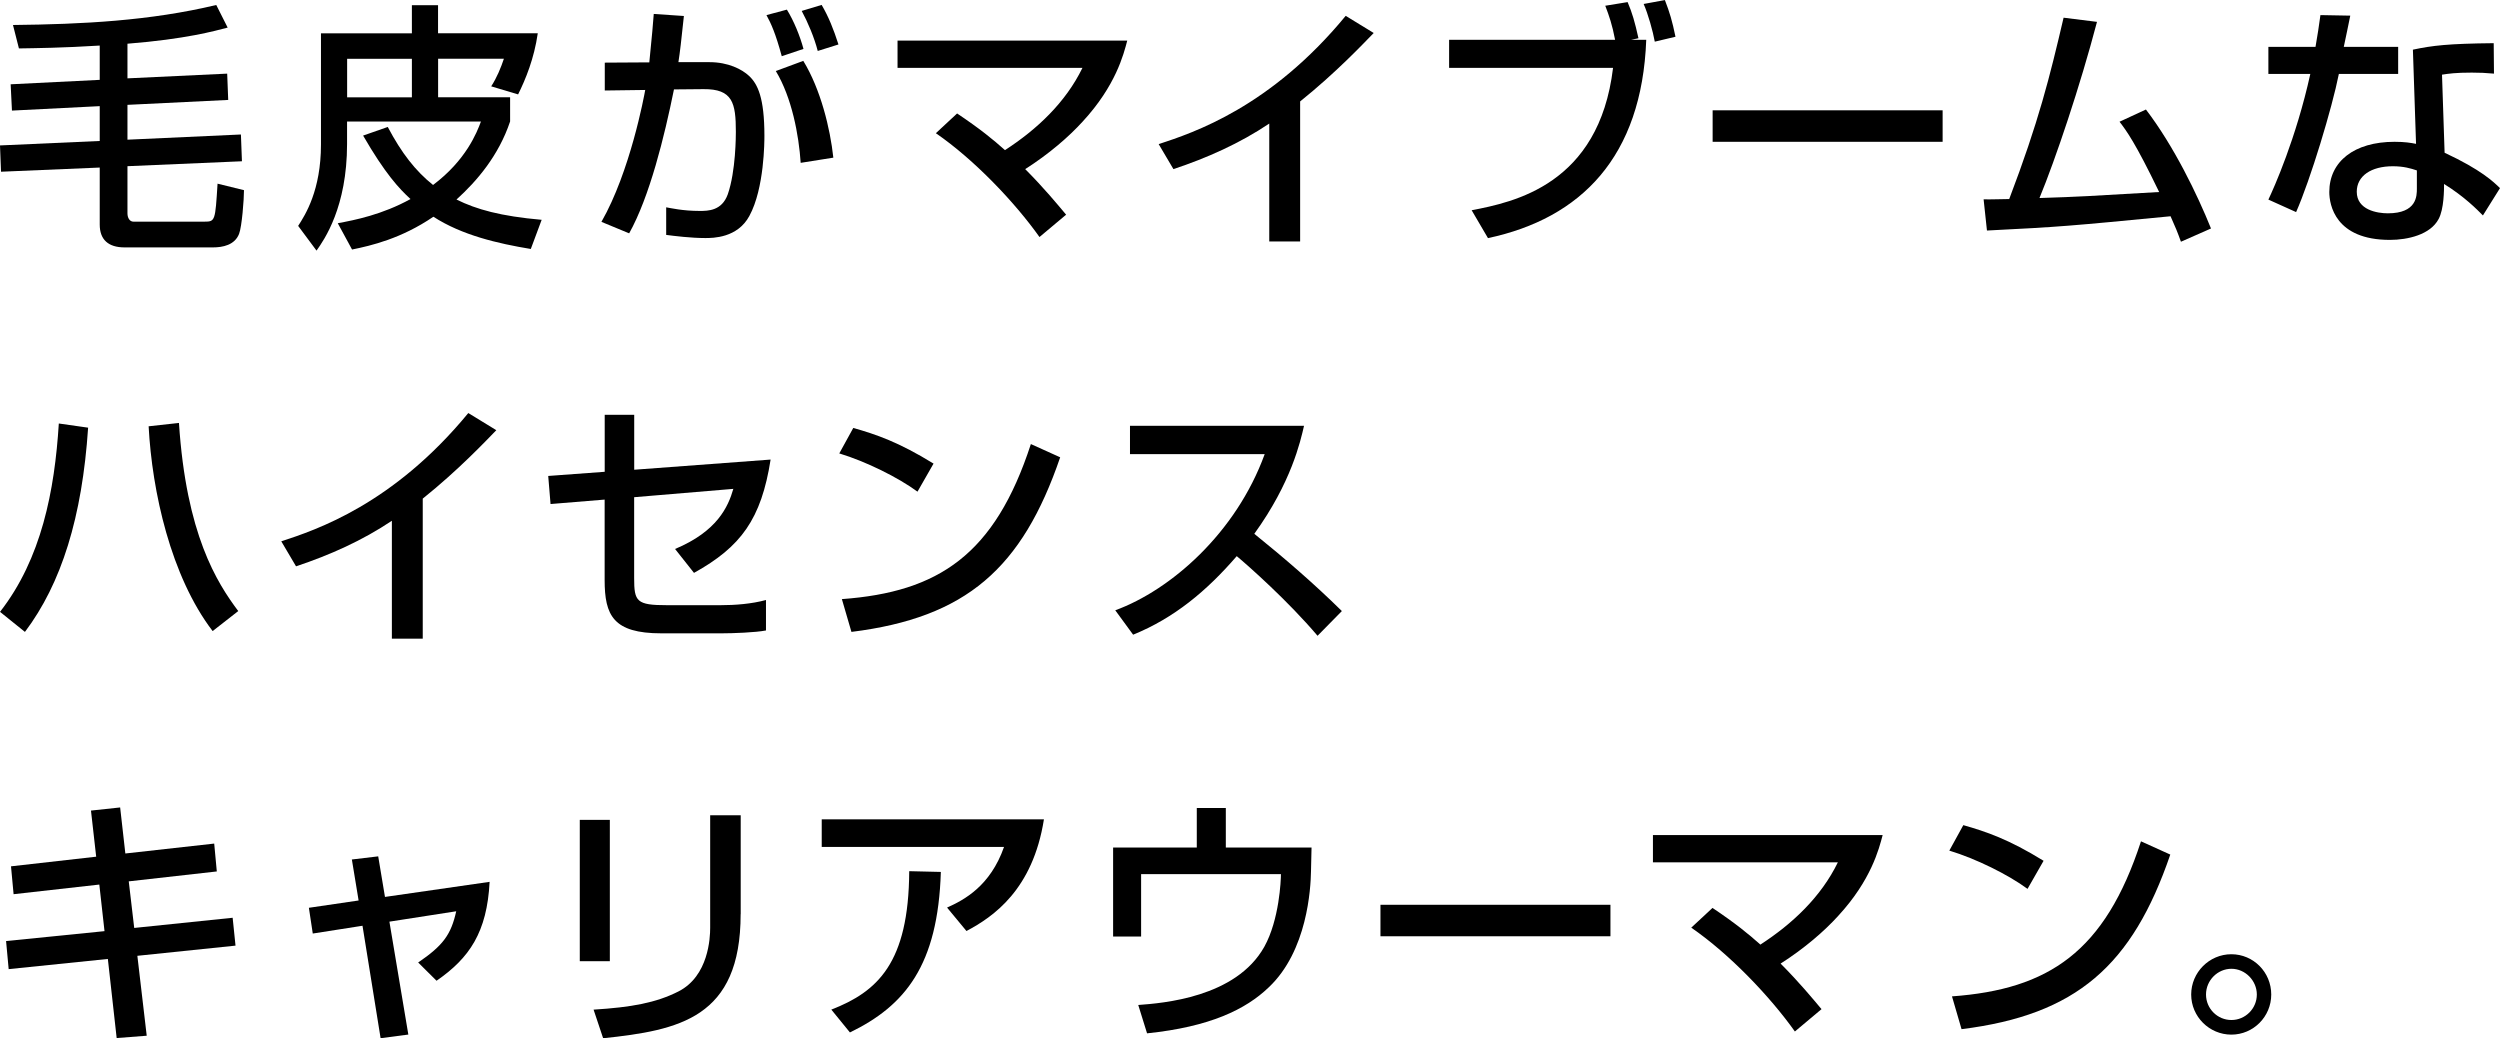
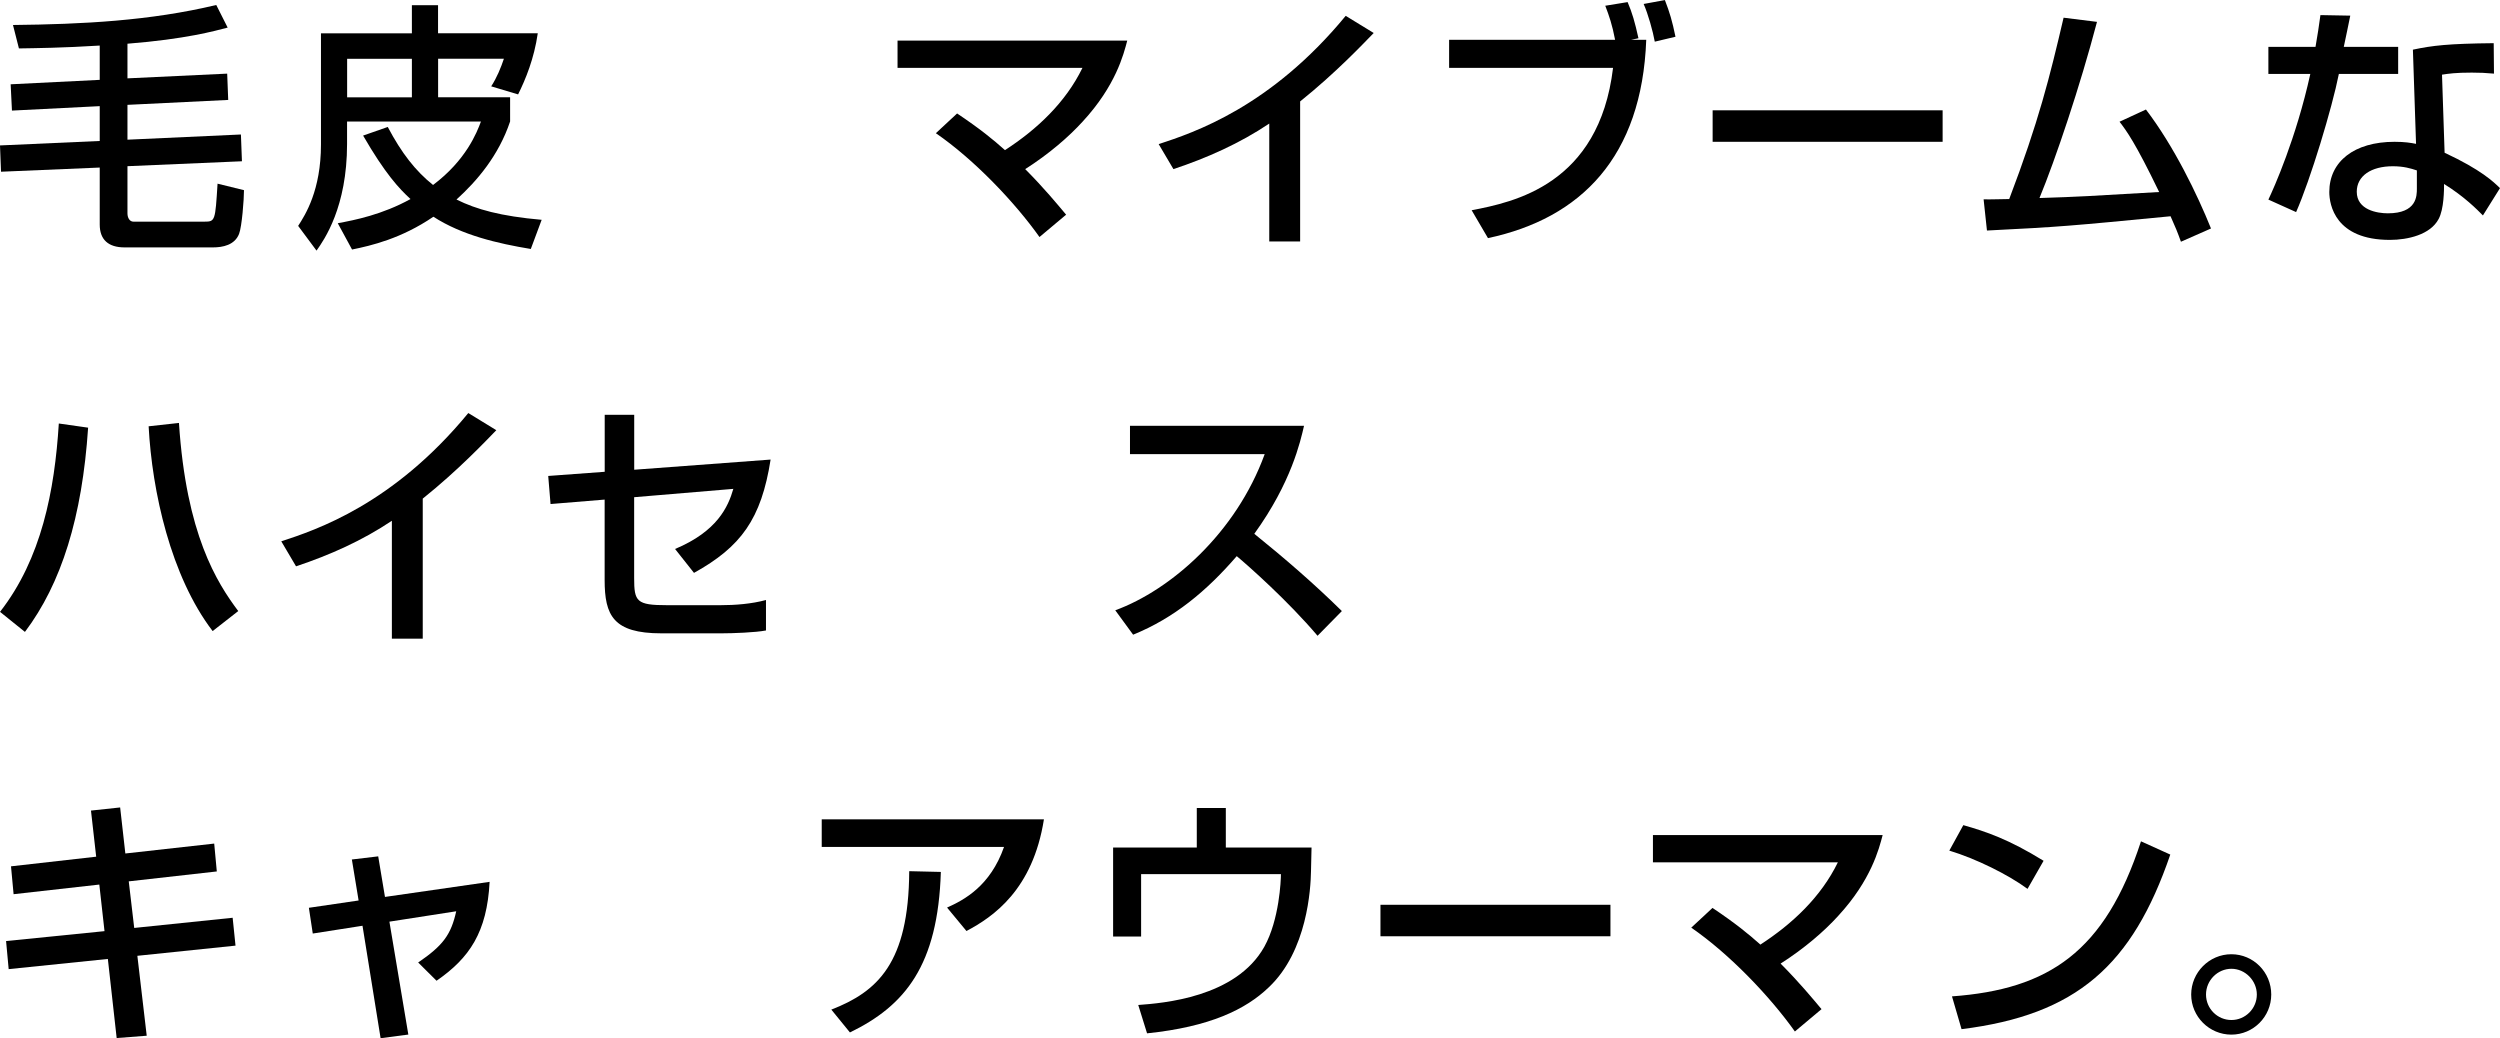
<svg xmlns="http://www.w3.org/2000/svg" id="b" data-name="レイヤー 2" width="366" height="152" viewBox="0 0 366 152">
  <g id="c" data-name="popup4">
    <g>
      <path d="M14.6,6.67c-5.42.34-9.4.38-11.83.42l-.87-3.43c10.2-.11,20.06-.61,29.76-2.93l1.67,3.31c-1.9.49-6.1,1.68-14.67,2.36v5.07l14.6-.69.15,3.85-14.75.72v5.1l16.61-.76.15,3.92-16.76.72v6.9c0,.69.34,1.22.87,1.22h10.39c1.59,0,1.59-.11,1.93-5.56l3.87.95c0,1.33-.3,5.33-.72,6.4-.64,1.64-2.39,1.98-3.83,1.98h-12.93c-2.39,0-3.64-1.14-3.64-3.35v-8.34L.15,25.14l-.15-3.85,14.6-.65v-5.1l-12.85.65-.19-3.85,13.04-.65v-5.03Z" />
      <path d="M56.77,18.59c2.01,3.81,4.06,6.44,6.63,8.49,4.82-3.62,6.41-7.66,7.01-9.29h-19.6v3.28c0,9.26-3.34,14.02-4.47,15.62l-2.69-3.62c1.06-1.64,3.34-5.22,3.34-11.92V4.88h13.31V.76h3.83v4.11h14.6c-.53,3.7-1.78,6.74-2.88,8.95l-3.94-1.18c.83-1.26,1.44-2.78,1.86-4.04h-9.63v5.64h10.54v3.54c-1.67,4.99-4.85,8.72-7.85,11.43,2.92,1.45,6.45,2.44,12.47,2.97l-1.59,4.27c-4.85-.8-10.09-2.02-14.26-4.72-4.7,3.2-9.1,4.23-11.91,4.8l-2.09-3.85c2.5-.46,6.52-1.26,10.65-3.54-1.67-1.52-3.75-3.77-6.94-9.29l3.6-1.26ZM50.82,14.25h9.48v-5.64h-9.48v5.64Z" />
-       <path d="M100.12,2.36c-.38,3.62-.57,5.26-.8,6.74h4.55c2.73,0,4.74,1.03,5.8,2.02,1.25,1.18,2.24,3.16,2.24,8.76,0,.76,0,7.7-2.2,11.73-1.74,3.24-5.35,3.24-6.45,3.24-2.09,0-4.51-.3-5.73-.46v-4.04c.64.11,2.43.53,4.89.53,1.21,0,3.26,0,4.13-2.44,1.18-3.39,1.18-8.65,1.18-9.14,0-4.23-.46-6.29-4.74-6.25l-4.32.04c-1.4,6.9-3.56,15.7-6.56,21.07l-4.06-1.68c4.21-7.35,6.26-18.44,6.41-19.31l-5.92.08v-4.08l6.52-.04c.46-4.57.49-5.1.65-7.09l4.4.3ZM114.45,8.23c-.91-3.35-1.55-4.76-2.24-6.02l2.99-.8c1.02,1.64,1.93,3.89,2.43,5.75l-3.18,1.07ZM117.22,23.85c-.27-4.08-1.29-9.56-3.64-13.45l4.02-1.49c2.54,4.15,3.94,9.9,4.4,14.17l-4.78.76ZM119.72,7.47c-.49-1.94-1.48-4.27-2.35-5.87l2.92-.88c1.02,1.75,1.74,3.54,2.46,5.79l-3.03.95Z" />
      <path d="M152.18,34.7c-3.6-5.07-9.52-11.31-15.17-15.2l3.11-2.89c3.3,2.21,5.27,3.81,7.01,5.37,4.7-3.05,8.87-6.97,11.34-12.04h-27.07v-4h33.63c-.53,2.02-1.67,6.59-6.52,11.85-2.01,2.21-4.89,4.72-8.42,6.97,2.77,2.78,4.7,5.14,5.99,6.67l-3.91,3.28Z" />
      <path d="M190.33,35.35h-4.51v-17.26c-4.32,2.9-9.1,5.03-14.03,6.67l-2.16-3.66c5.12-1.68,16.38-5.41,27.38-18.78l4.1,2.51c-1.48,1.52-5.5,5.79-10.77,10.02v20.49Z" />
      <path d="M238.28.3c.68,1.6,1.06,2.9,1.59,5.3l-1.1.23h2.24c-.64,17.14-9.55,26.13-23.17,29.03l-2.39-4.08c6.1-1.18,18.65-3.7,20.7-20.84h-24v-4.11h24.3c-.42-2.21-.87-3.5-1.44-4.99l3.26-.53ZM242.26,6.1c-.27-1.52-.99-4.08-1.63-5.52l3.11-.57c.72,1.87,1.06,3.01,1.55,5.37l-3.03.72Z" />
      <path d="M284.4,16.15v4.61h-33.67v-4.61h33.67Z" />
      <path d="M314.17,16.04c4.1,5.37,7.51,12.42,9.52,17.41l-4.4,1.94c-.49-1.37-.8-2.13-1.52-3.73-14.6,1.41-16.19,1.56-26.88,2.09l-.49-4.57c.87.04,2.73-.04,3.75-.04,4.32-11.35,5.92-17.83,7.96-26.55l4.89.61c-2.46,9.37-6.07,20.11-8.42,25.79,5.92-.19,7.09-.27,17.52-.88-3.53-7.31-4.78-8.95-5.8-10.29l3.87-1.79Z" />
      <path d="M344.08,2.29c-.11.53-.87,4.27-.95,4.57h7.96v3.96h-8.68c-.99,4.99-4.17,15.5-6.26,20.23l-4.06-1.83c.8-1.68,4.06-8.95,6.14-18.4h-6.14v-3.96h6.9c.3-1.68.49-3.01.72-4.65l4.36.08ZM365.13,10.78c-1.25-.11-2.05-.15-3.26-.15-2.35,0-3.37.15-4.36.3l.38,11.43c5.38,2.51,7.17,4.27,8.11,5.18l-2.5,4c-.87-.88-2.69-2.74-5.69-4.61,0,.8,0,3.69-.8,5.14-1.21,2.29-4.51,3.05-7.13,3.05-8,0-8.87-5.14-8.87-7.01,0-4.46,3.64-7.35,9.55-7.35,1.52,0,2.39.15,3.15.3l-.46-13.79c2.88-.61,5.16-.88,11.83-.95l.04,4.46ZM353.83,24.95c-.91-.3-1.93-.61-3.53-.61-3.15,0-5.27,1.41-5.27,3.73,0,2.67,3,3.16,4.55,3.16,4.25,0,4.25-2.55,4.25-3.62v-2.67Z" />
      <path d="M0,89.58c6.07-7.77,8-17.75,8.61-27.58l4.29.61c-.87,13.1-3.91,22.82-9.25,29.9l-3.64-2.93ZM26.2,61.92c1.06,16.3,5.54,23.35,8.68,27.54l-3.75,2.93c-6.14-8.04-8.87-20.46-9.37-29.98l4.44-.49Z" />
      <path d="M61.88,93.5h-4.51v-17.26c-4.32,2.9-9.1,5.03-14.03,6.67l-2.16-3.66c5.12-1.68,16.38-5.41,27.38-18.78l4.1,2.51c-1.48,1.52-5.5,5.79-10.77,10.02v20.49Z" />
      <path d="M112.82,67.26c-1.37,8.76-4.36,12.8-11.22,16.61l-2.77-3.5c6.18-2.59,7.77-6.17,8.53-8.8l-14.52,1.22v11.85c0,3.43.34,3.96,4.82,3.96h7.81c2.16,0,4.59-.19,6.67-.76v4.46c-1.52.3-4.89.42-6.48.42h-8.84c-7.05,0-8.3-2.63-8.3-7.81v-11.77l-7.92.65-.34-4.11,8.27-.61v-8.34h4.32v8.04l19.98-1.49Z" />
-       <path d="M134.32,71.98c-2.84-2.09-7.55-4.42-11.45-5.6l2.05-3.73c3.34.95,6.63,2.06,11.75,5.22l-2.35,4.11ZM123.24,87.71c14.18-1.03,22.41-6.51,27.68-22.7l4.29,1.94c-5.57,16.27-13.76,23.47-30.56,25.56l-1.4-4.8Z" />
      <path d="M163.27,89.35c8.11-2.97,17.67-11.28,21.88-22.86h-19.72v-4.15h25.48c-.53,2.29-1.86,8.3-7.28,15.81,4.44,3.58,8.76,7.31,12.82,11.31l-3.56,3.62c-4.29-5.07-10.09-10.21-11.83-11.66-4.4,5.1-9.18,9.07-15.17,11.5l-2.62-3.58Z" />
      <path d="M13.31,118.67l4.28-.46.76,6.74,13.01-1.45.38,4.08-12.89,1.45.8,6.82,14.41-1.49.42,4.08-14.37,1.49,1.37,11.7-4.4.34-1.29-11.58-14.52,1.49-.38-4.11,14.41-1.45-.76-6.82-12.55,1.41-.38-4.08,12.47-1.41-.76-6.74Z" />
      <path d="M51.5,125.83l3.87-.46.99,5.94,15.32-2.21c-.38,7.39-2.96,11.16-7.77,14.48l-2.69-2.67c3.68-2.51,4.82-4.11,5.57-7.5l-9.78,1.52,2.77,16.53-4.06.53-2.65-16.46-7.28,1.14-.57-3.77,7.28-1.07-.99-6.02Z" />
-       <path d="M89.28,140.72h-4.4v-20.69h4.4v20.69ZM108.43,133.83c0,15.24-9.02,16.99-20.13,18.17l-1.4-4.19c5.5-.34,9.14-.99,12.44-2.67,4.4-2.25,4.63-7.85,4.63-9.3v-16.49h4.47v14.48Z" />
      <path d="M152.83,119.96c-1.63,10.29-7.39,14.25-11.34,16.34l-2.84-3.43c2.54-1.14,6.33-3.16,8.34-8.88h-26.69v-4.04h32.53ZM121.7,147.81c6.75-2.63,11.34-6.78,11.41-20.27l4.63.11c-.42,13.68-5.23,19.58-13.31,23.5l-2.73-3.35Z" />
      <path d="M179.46,118.29v5.79h12.55l-.08,3.47c-.04,2.51-.53,11.66-6.18,16.99-3.37,3.24-8.61,5.79-17.82,6.74l-1.29-4.15c3.56-.27,14.29-1.07,18.46-8.53,2.2-3.96,2.43-9.75,2.43-10.63h-20.47v9.14h-4.1v-13.03h12.25v-5.79h4.25Z" />
      <path d="M235.77,132.46v4.61h-33.67v-4.61h33.67Z" />
      <path d="M262.77,151.01c-3.6-5.07-9.52-11.31-15.17-15.2l3.11-2.89c3.3,2.21,5.27,3.81,7.01,5.37,4.7-3.05,8.87-6.97,11.34-12.04h-27.07v-4h33.63c-.53,2.02-1.67,6.59-6.52,11.85-2.01,2.21-4.89,4.72-8.42,6.97,2.77,2.78,4.7,5.14,5.99,6.67l-3.91,3.28Z" />
      <path d="M296.83,130.13c-2.84-2.09-7.55-4.42-11.45-5.6l2.05-3.73c3.34.95,6.63,2.06,11.75,5.22l-2.35,4.11ZM285.76,145.87c14.18-1.03,22.41-6.51,27.68-22.7l4.29,1.94c-5.57,16.27-13.76,23.47-30.56,25.56l-1.4-4.8Z" />
      <path d="M332.51,145.6c0,3.24-2.62,5.87-5.84,5.87s-5.88-2.63-5.88-5.87,2.65-5.9,5.88-5.9,5.84,2.63,5.84,5.9ZM322.96,145.6c0,2.06,1.67,3.73,3.72,3.73s3.72-1.68,3.72-3.73-1.71-3.77-3.72-3.77-3.72,1.68-3.72,3.77Z" />
    </g>
  </g>
</svg>